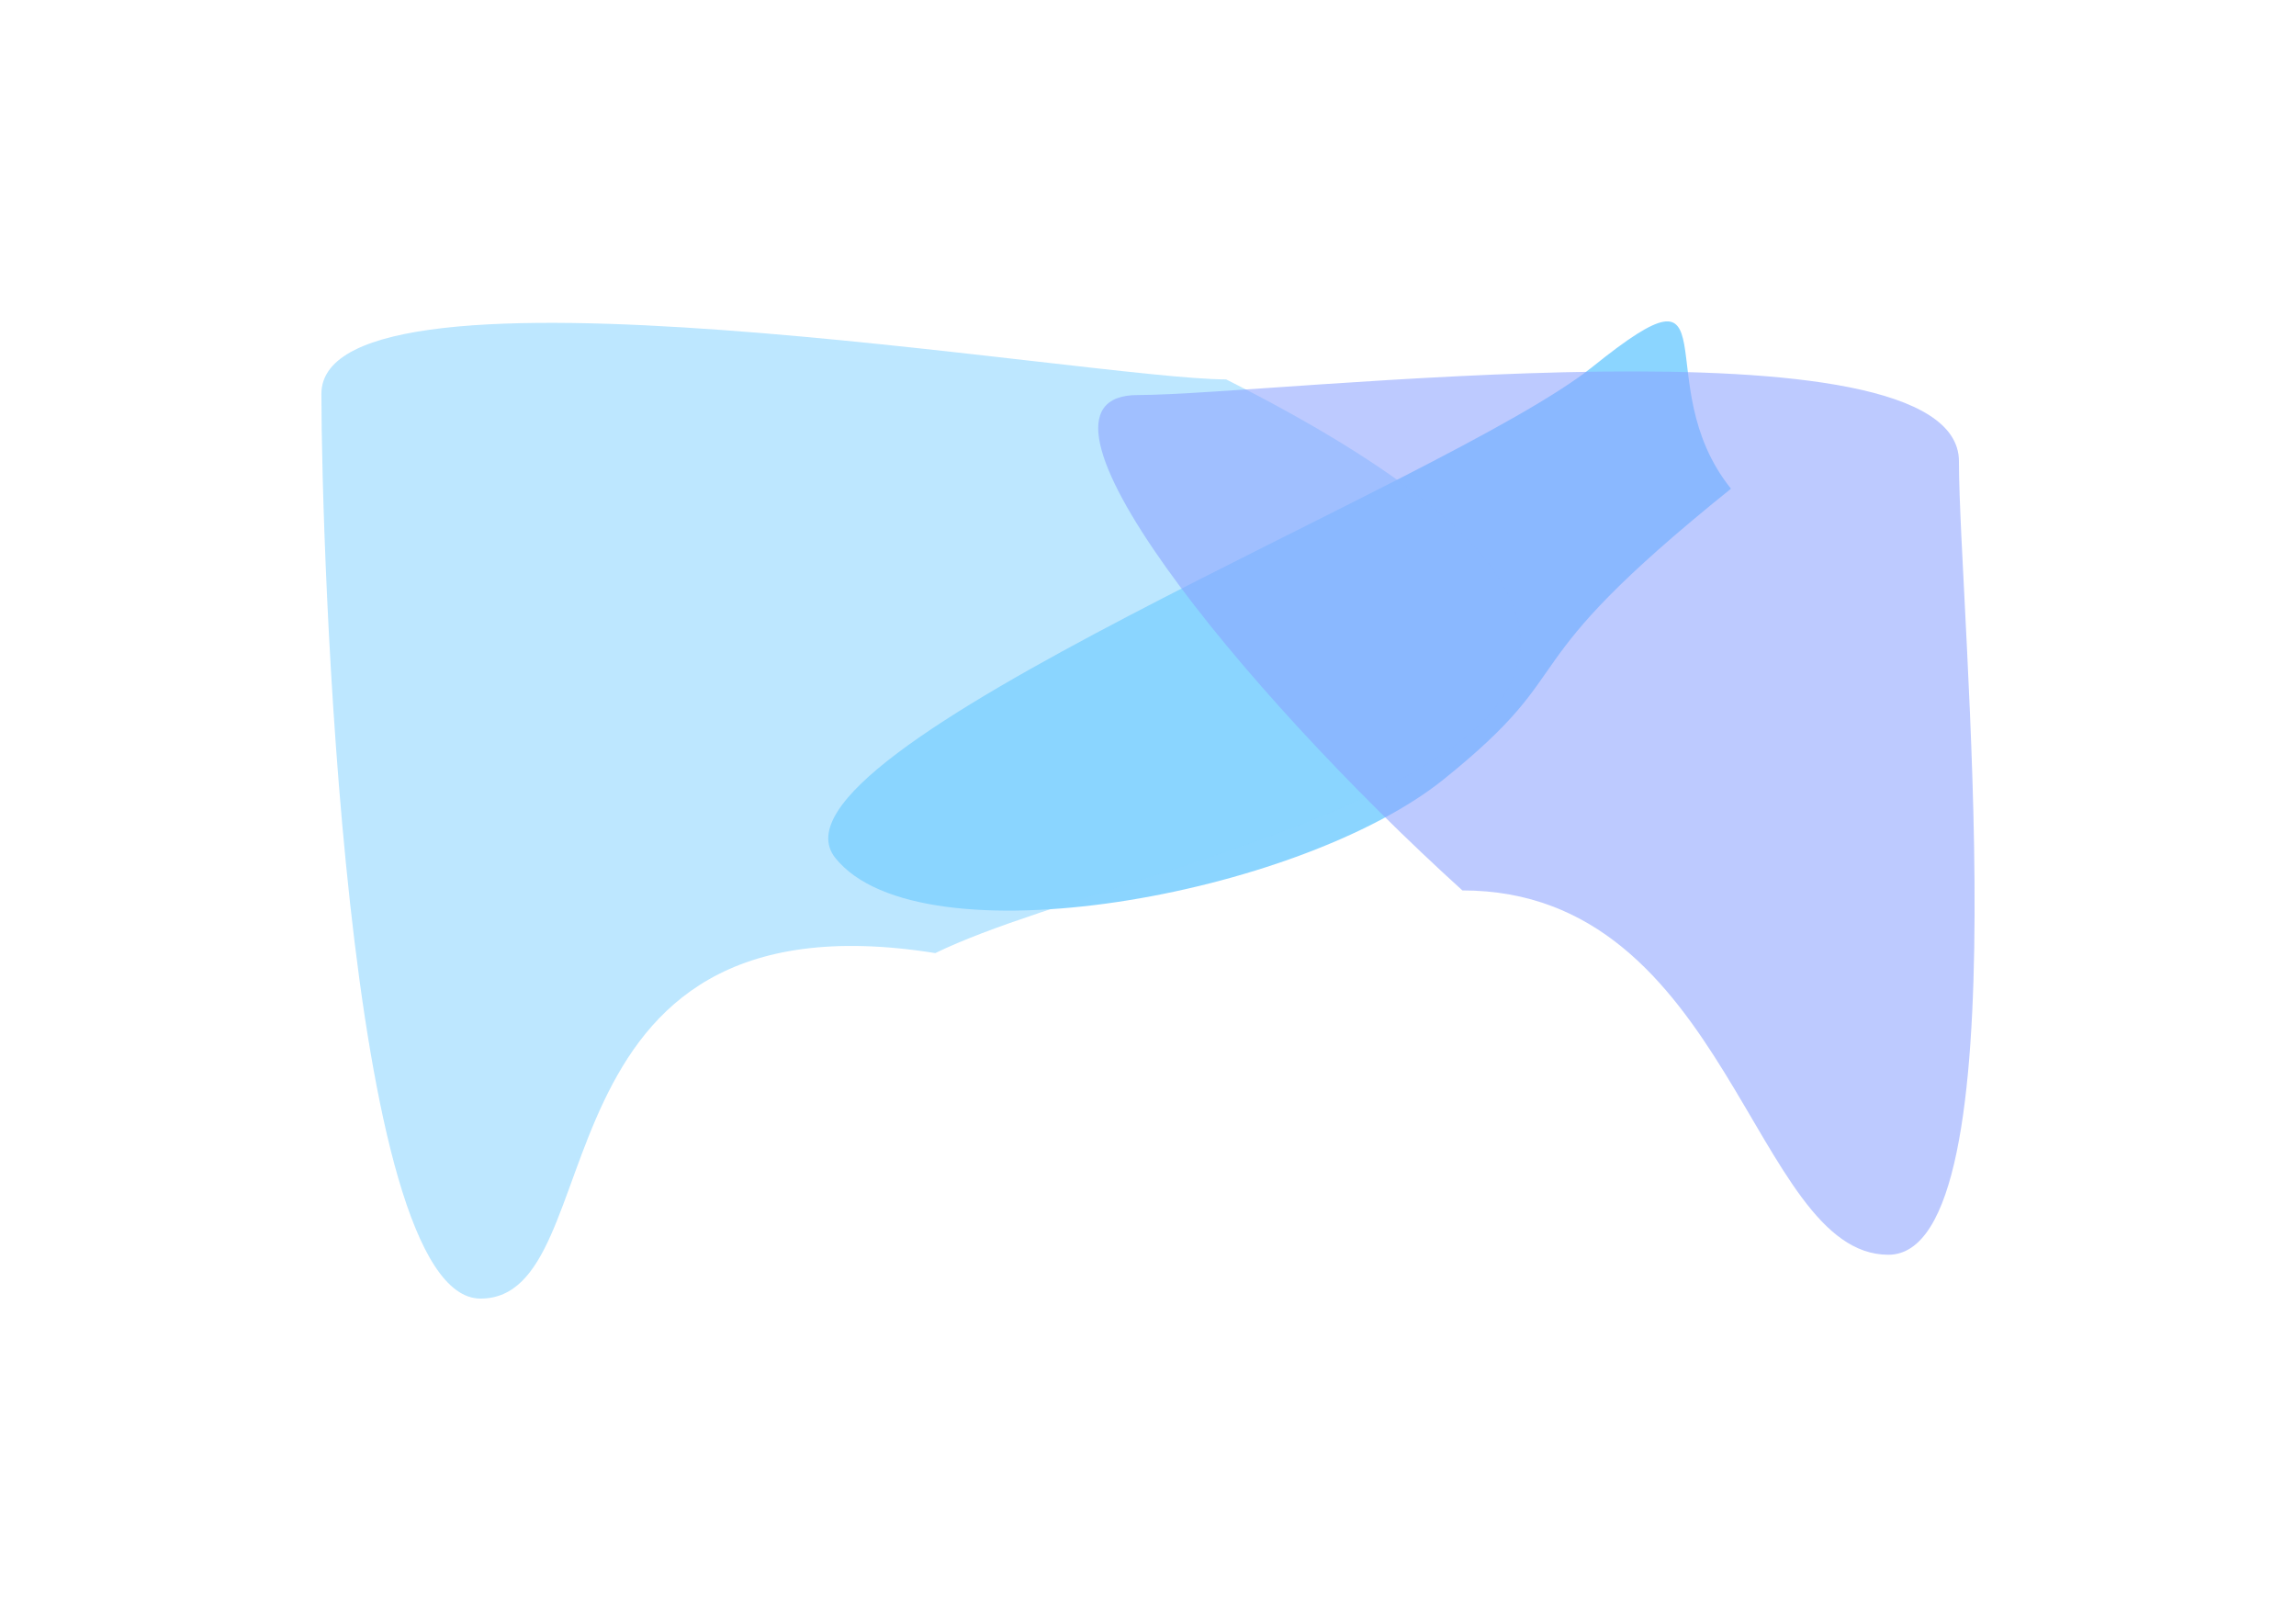
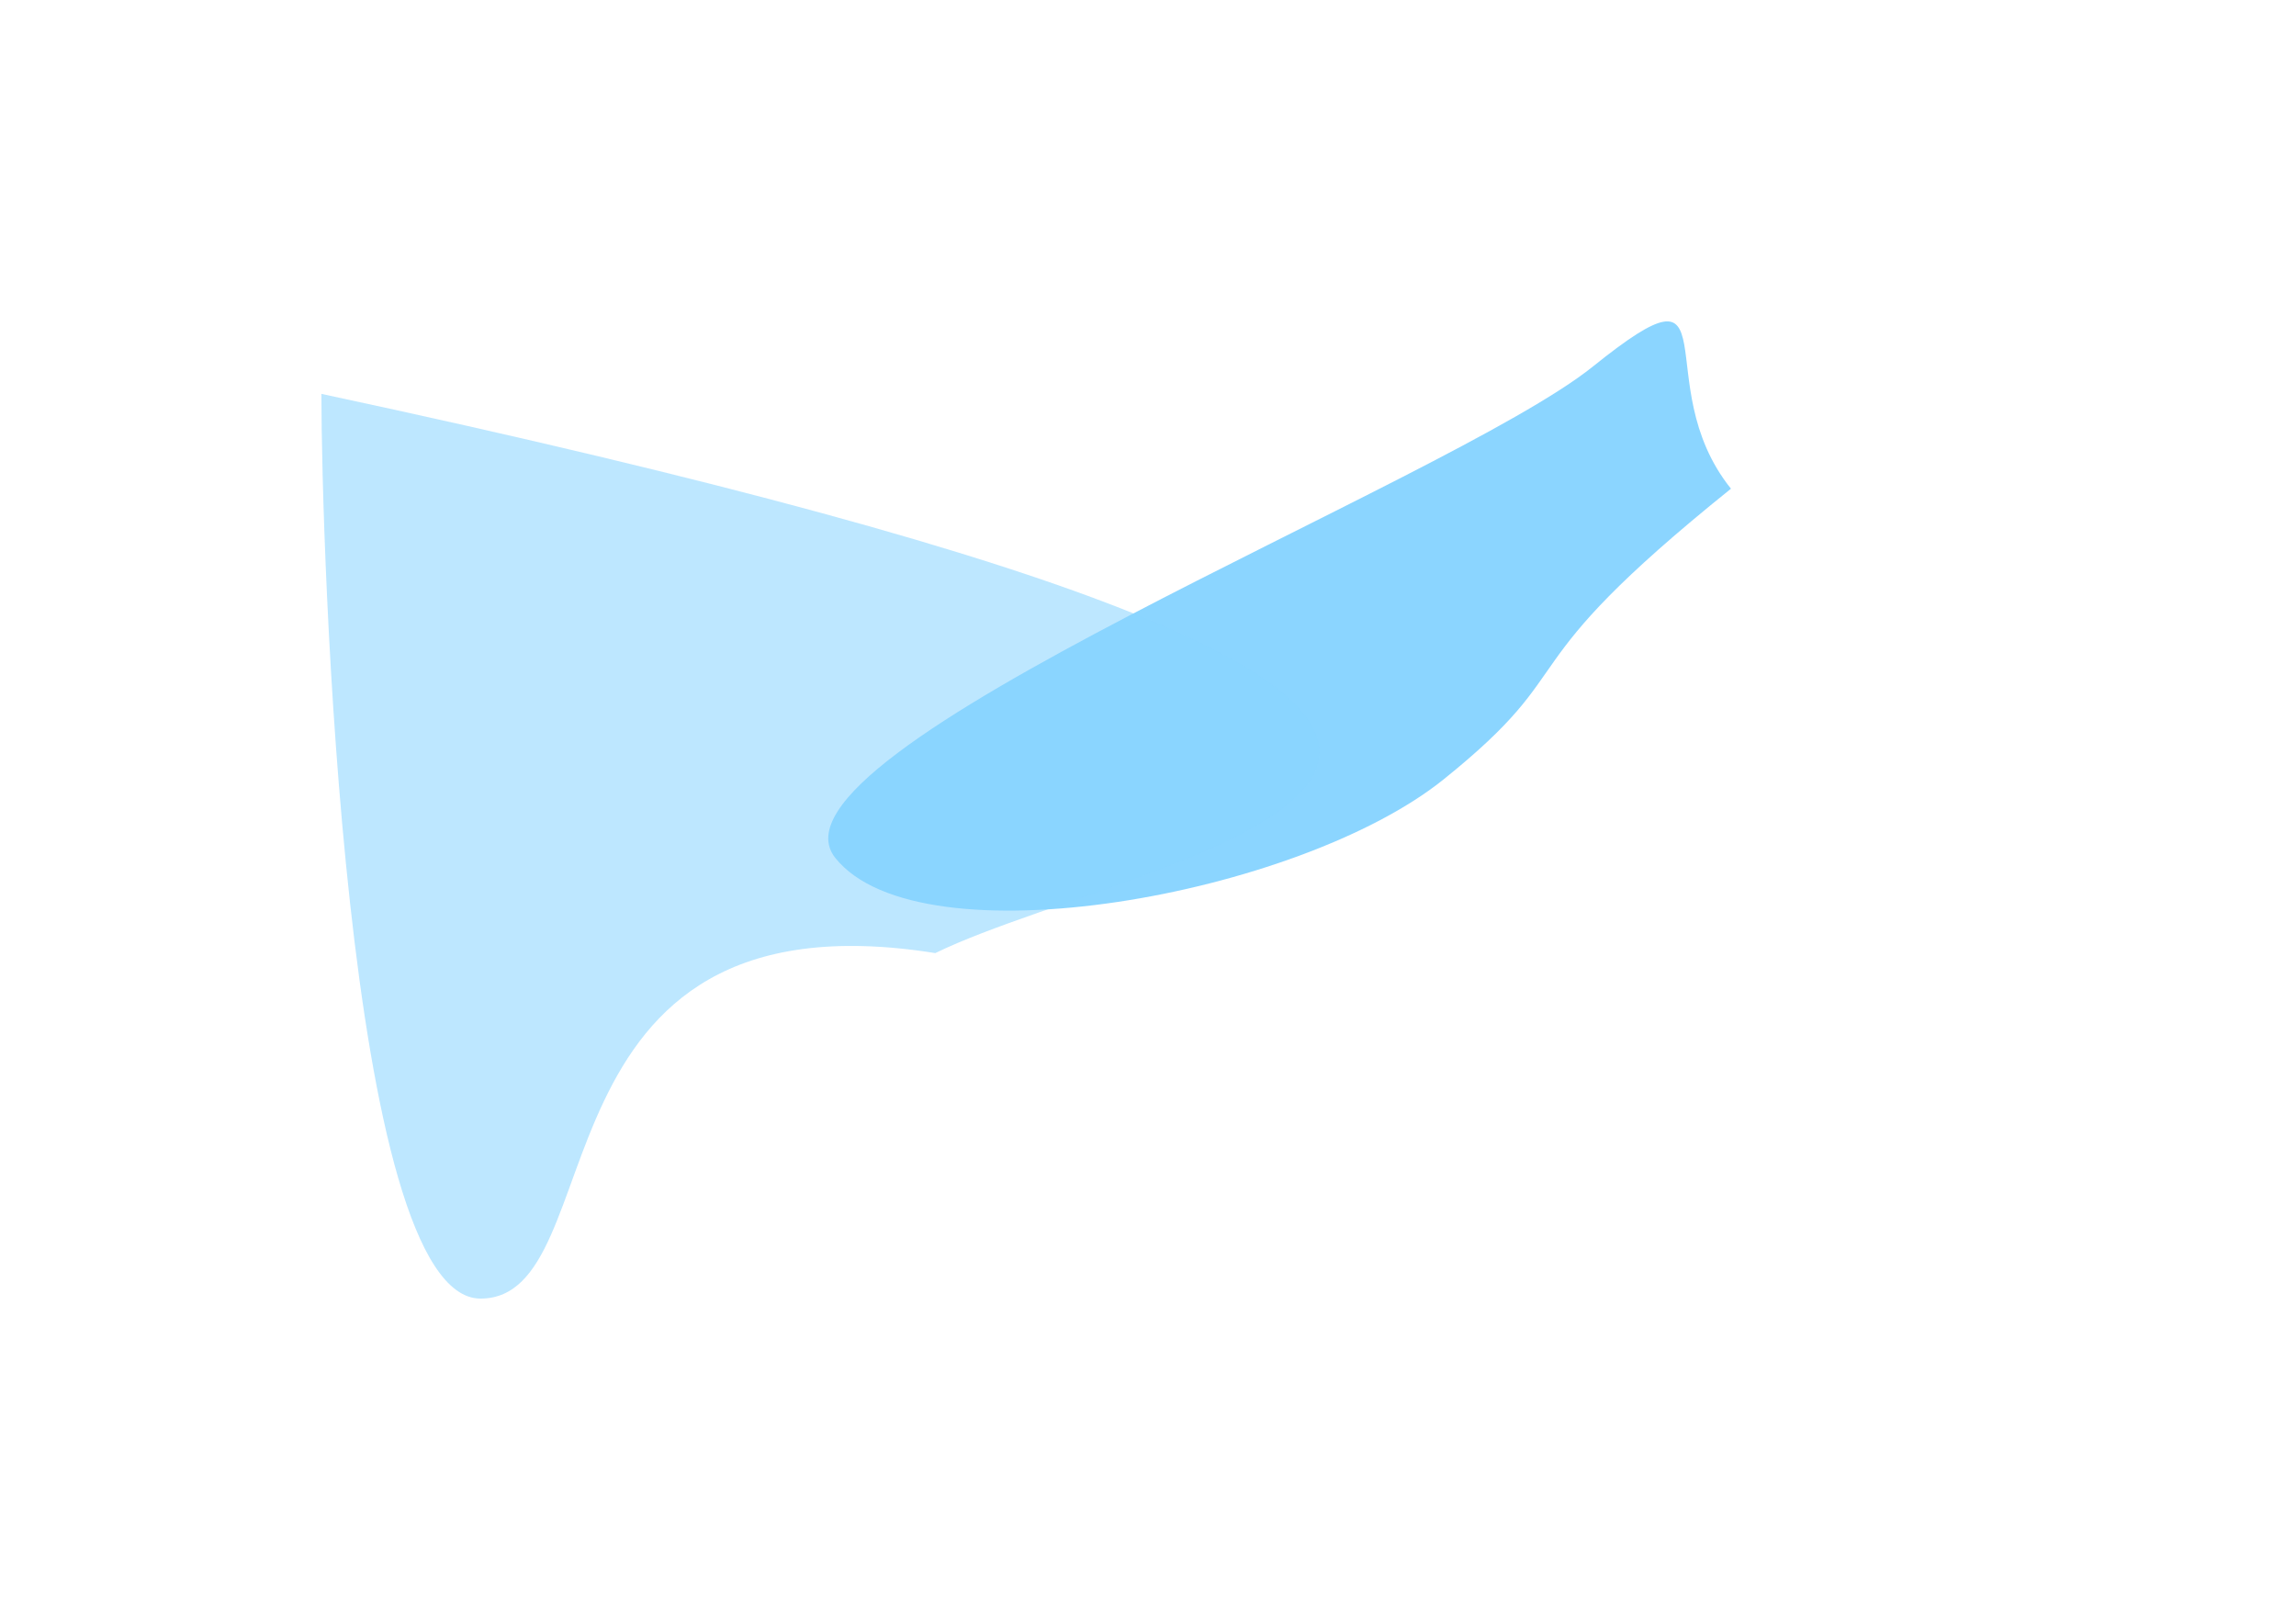
<svg xmlns="http://www.w3.org/2000/svg" fill="none" height="100%" overflow="visible" preserveAspectRatio="none" style="display: block;" viewBox="0 0 714.37 504.052" width="100%">
  <g id="Background">
    <g filter="url(#filter0_f_0_184)" id="Ellipse 44" opacity="0.56">
      <path d="M449.145 242.518C404.199 278.661 286.408 299.918 259.932 266.993C233.455 234.069 450.662 150.189 495.608 114.046C540.554 77.903 512.094 119.133 538.57 152.058C466.763 209.802 494.091 206.375 449.145 242.518Z" fill="#31B4FF" />
    </g>
    <g filter="url(#filter1_f_0_184)" id="Ellipse 42" opacity="0.56">
-       <path d="M291 296.553C162.5 276.052 191.75 404.052 149.5 404.052C107.25 404.052 100 169.497 100 122.552C100 75.608 339.25 118.052 381.5 118.052C604.5 230.552 358.5 263.552 291 296.553Z" fill="#89D4FF" />
+       <path d="M291 296.553C162.5 276.052 191.75 404.052 149.5 404.052C107.25 404.052 100 169.497 100 122.552C604.5 230.552 358.5 263.552 291 296.553Z" fill="#89D4FF" />
    </g>
    <g filter="url(#filter2_f_0_184)" id="Ellipse 43" opacity="0.56">
-       <path d="M455 277.052C538 277.052 545.291 390.414 587.541 390.414C629.791 390.414 609.5 190.497 609.5 143.552C609.5 96.608 396.291 122.914 354.041 122.914C311.791 122.914 386 214.552 455 277.052Z" fill="#89A1FF" />
-     </g>
+       </g>
  </g>
  <defs>
    <filter color-interpolation-filters="sRGB" filterUnits="userSpaceOnUse" height="383.338" id="filter0_f_0_184" width="480.868" x="157.702" y="-6.85998e-07">
      <feFlood flood-opacity="0" result="BackgroundImageFix" />
      <feBlend in="SourceGraphic" in2="BackgroundImageFix" mode="normal" result="shape" />
      <feGaussianBlur result="effect1_foregroundBlur_0_184" stdDeviation="50" />
    </filter>
    <filter color-interpolation-filters="sRGB" filterUnits="userSpaceOnUse" height="503.598" id="filter1_f_0_184" width="573.053" x="0" y="0.454">
      <feFlood flood-opacity="0" result="BackgroundImageFix" />
      <feBlend in="SourceGraphic" in2="BackgroundImageFix" mode="normal" result="shape" />
      <feGaussianBlur result="effect1_foregroundBlur_0_184" stdDeviation="50" />
    </filter>
    <filter color-interpolation-filters="sRGB" filterUnits="userSpaceOnUse" height="474.847" id="filter2_f_0_184" width="472.68" x="241.691" y="15.568">
      <feFlood flood-opacity="0" result="BackgroundImageFix" />
      <feBlend in="SourceGraphic" in2="BackgroundImageFix" mode="normal" result="shape" />
      <feGaussianBlur result="effect1_foregroundBlur_0_184" stdDeviation="50" />
    </filter>
  </defs>
</svg>